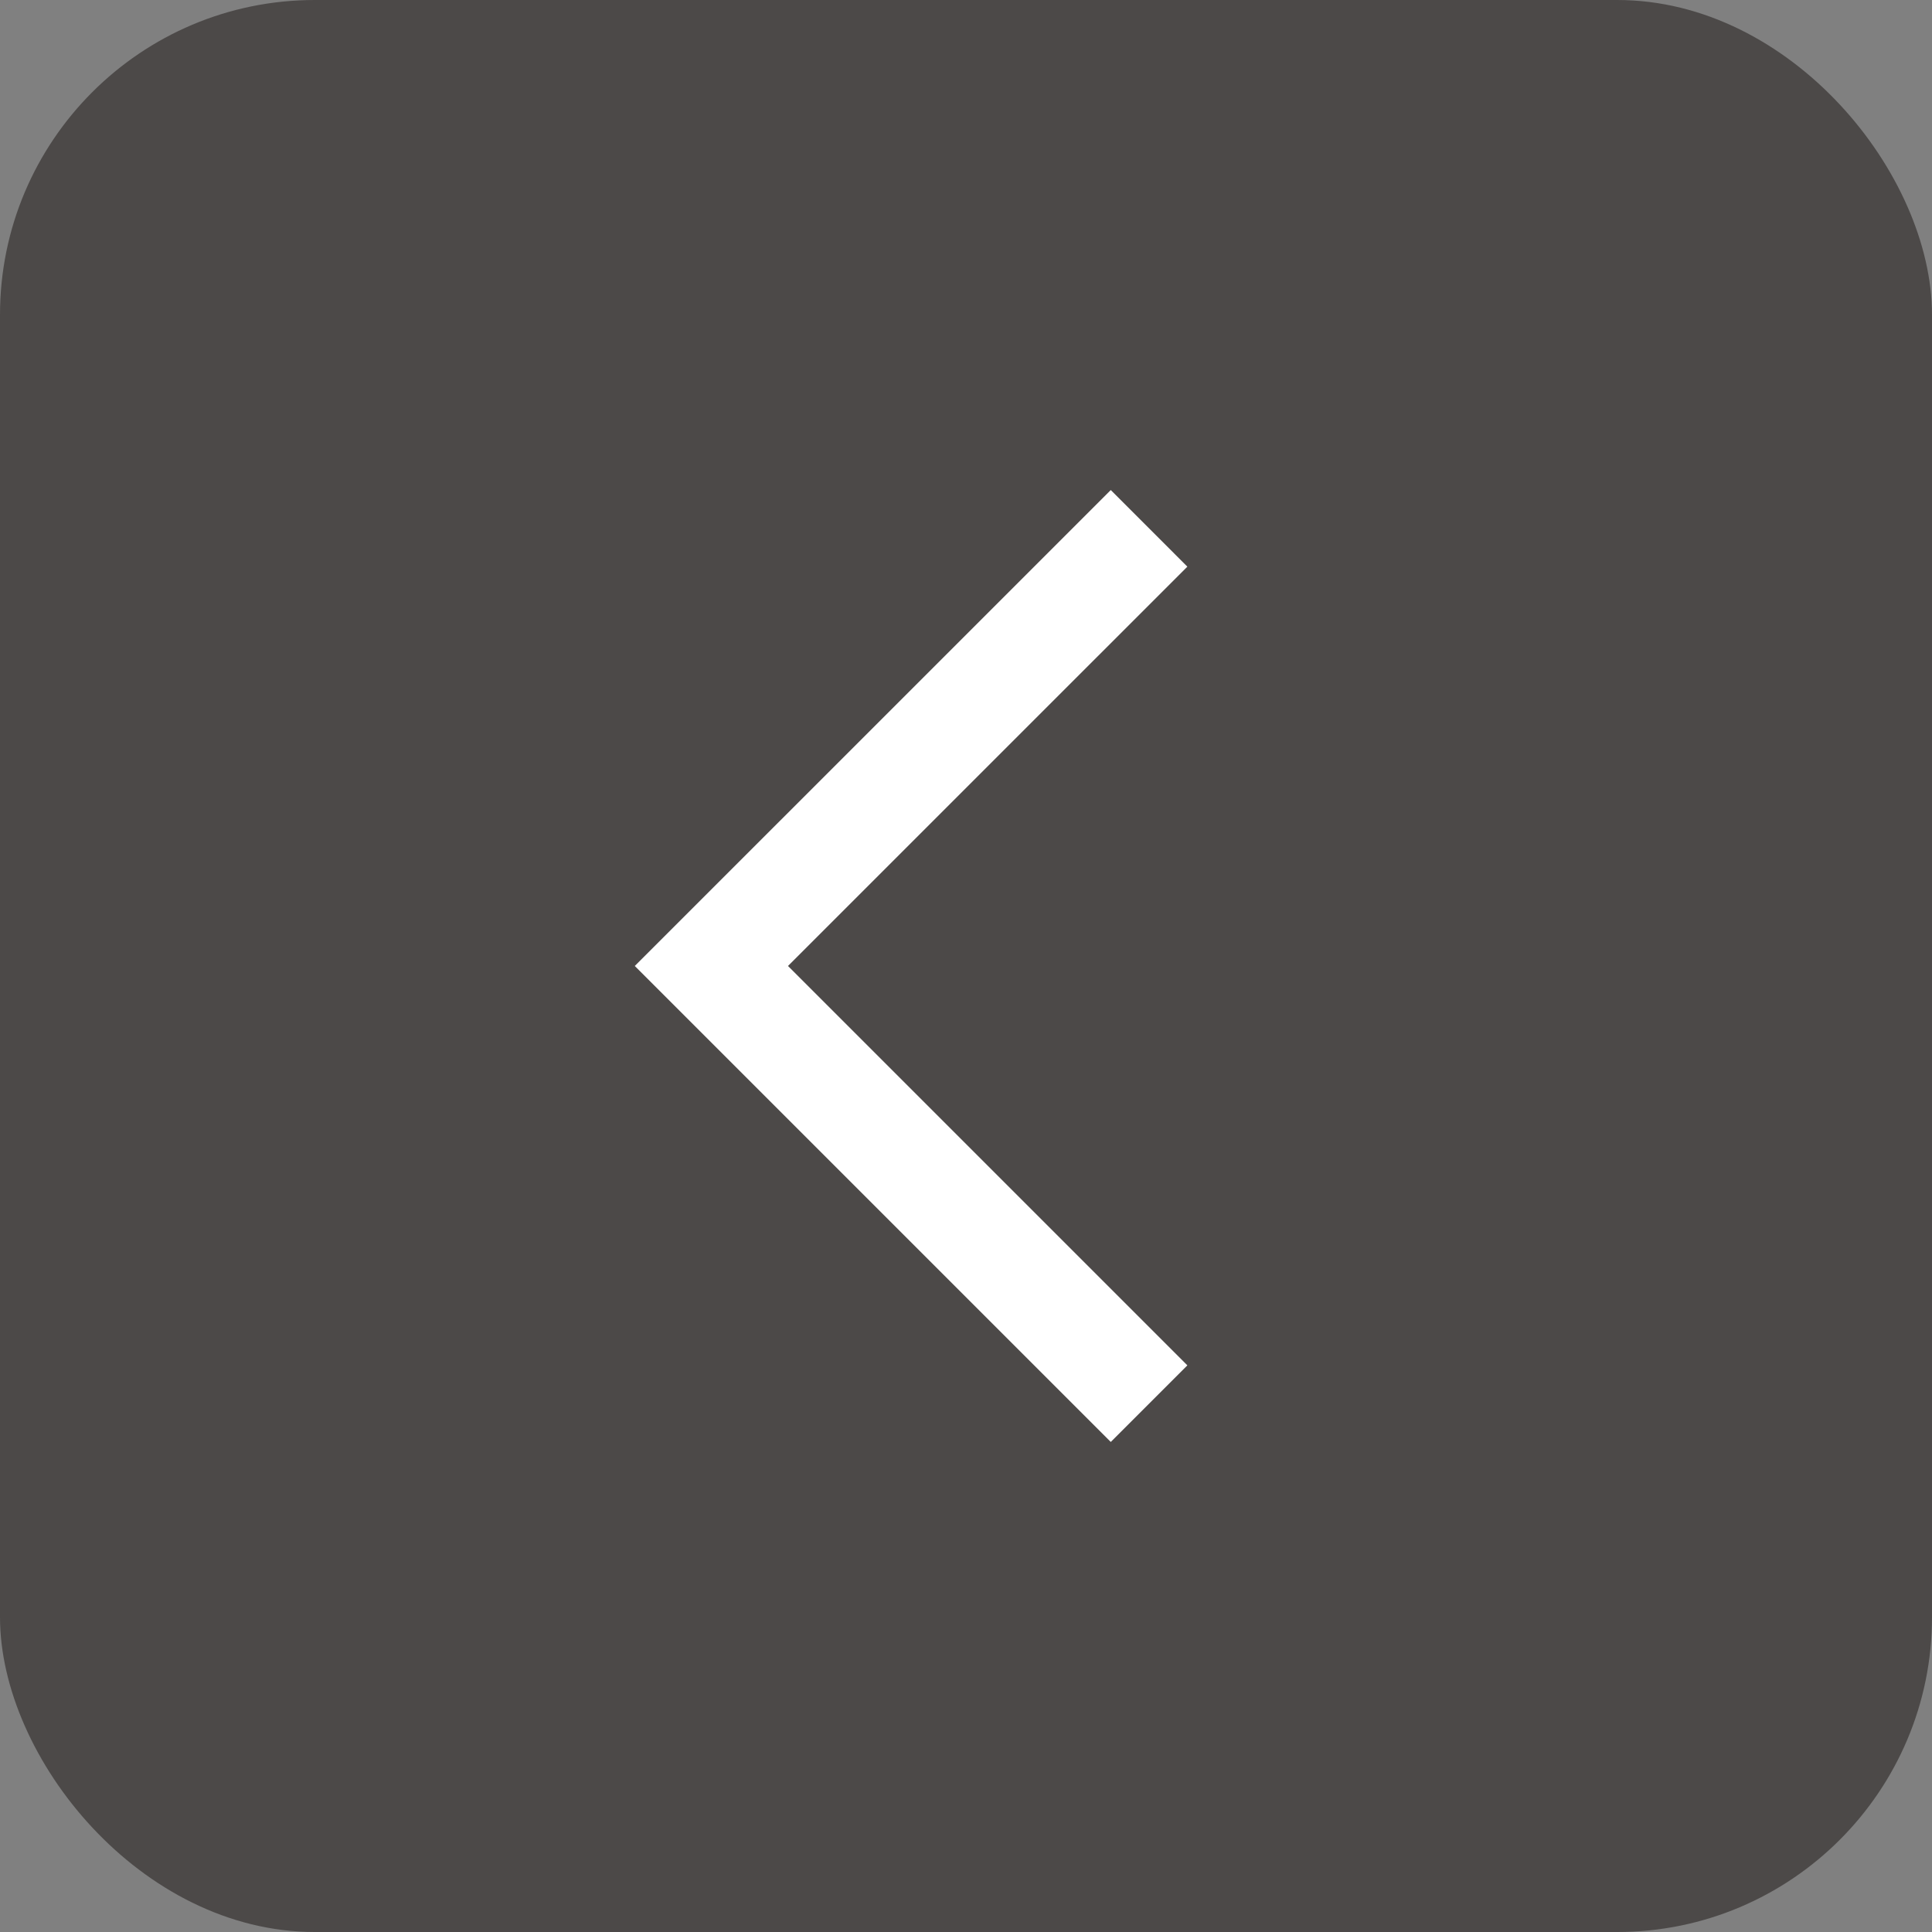
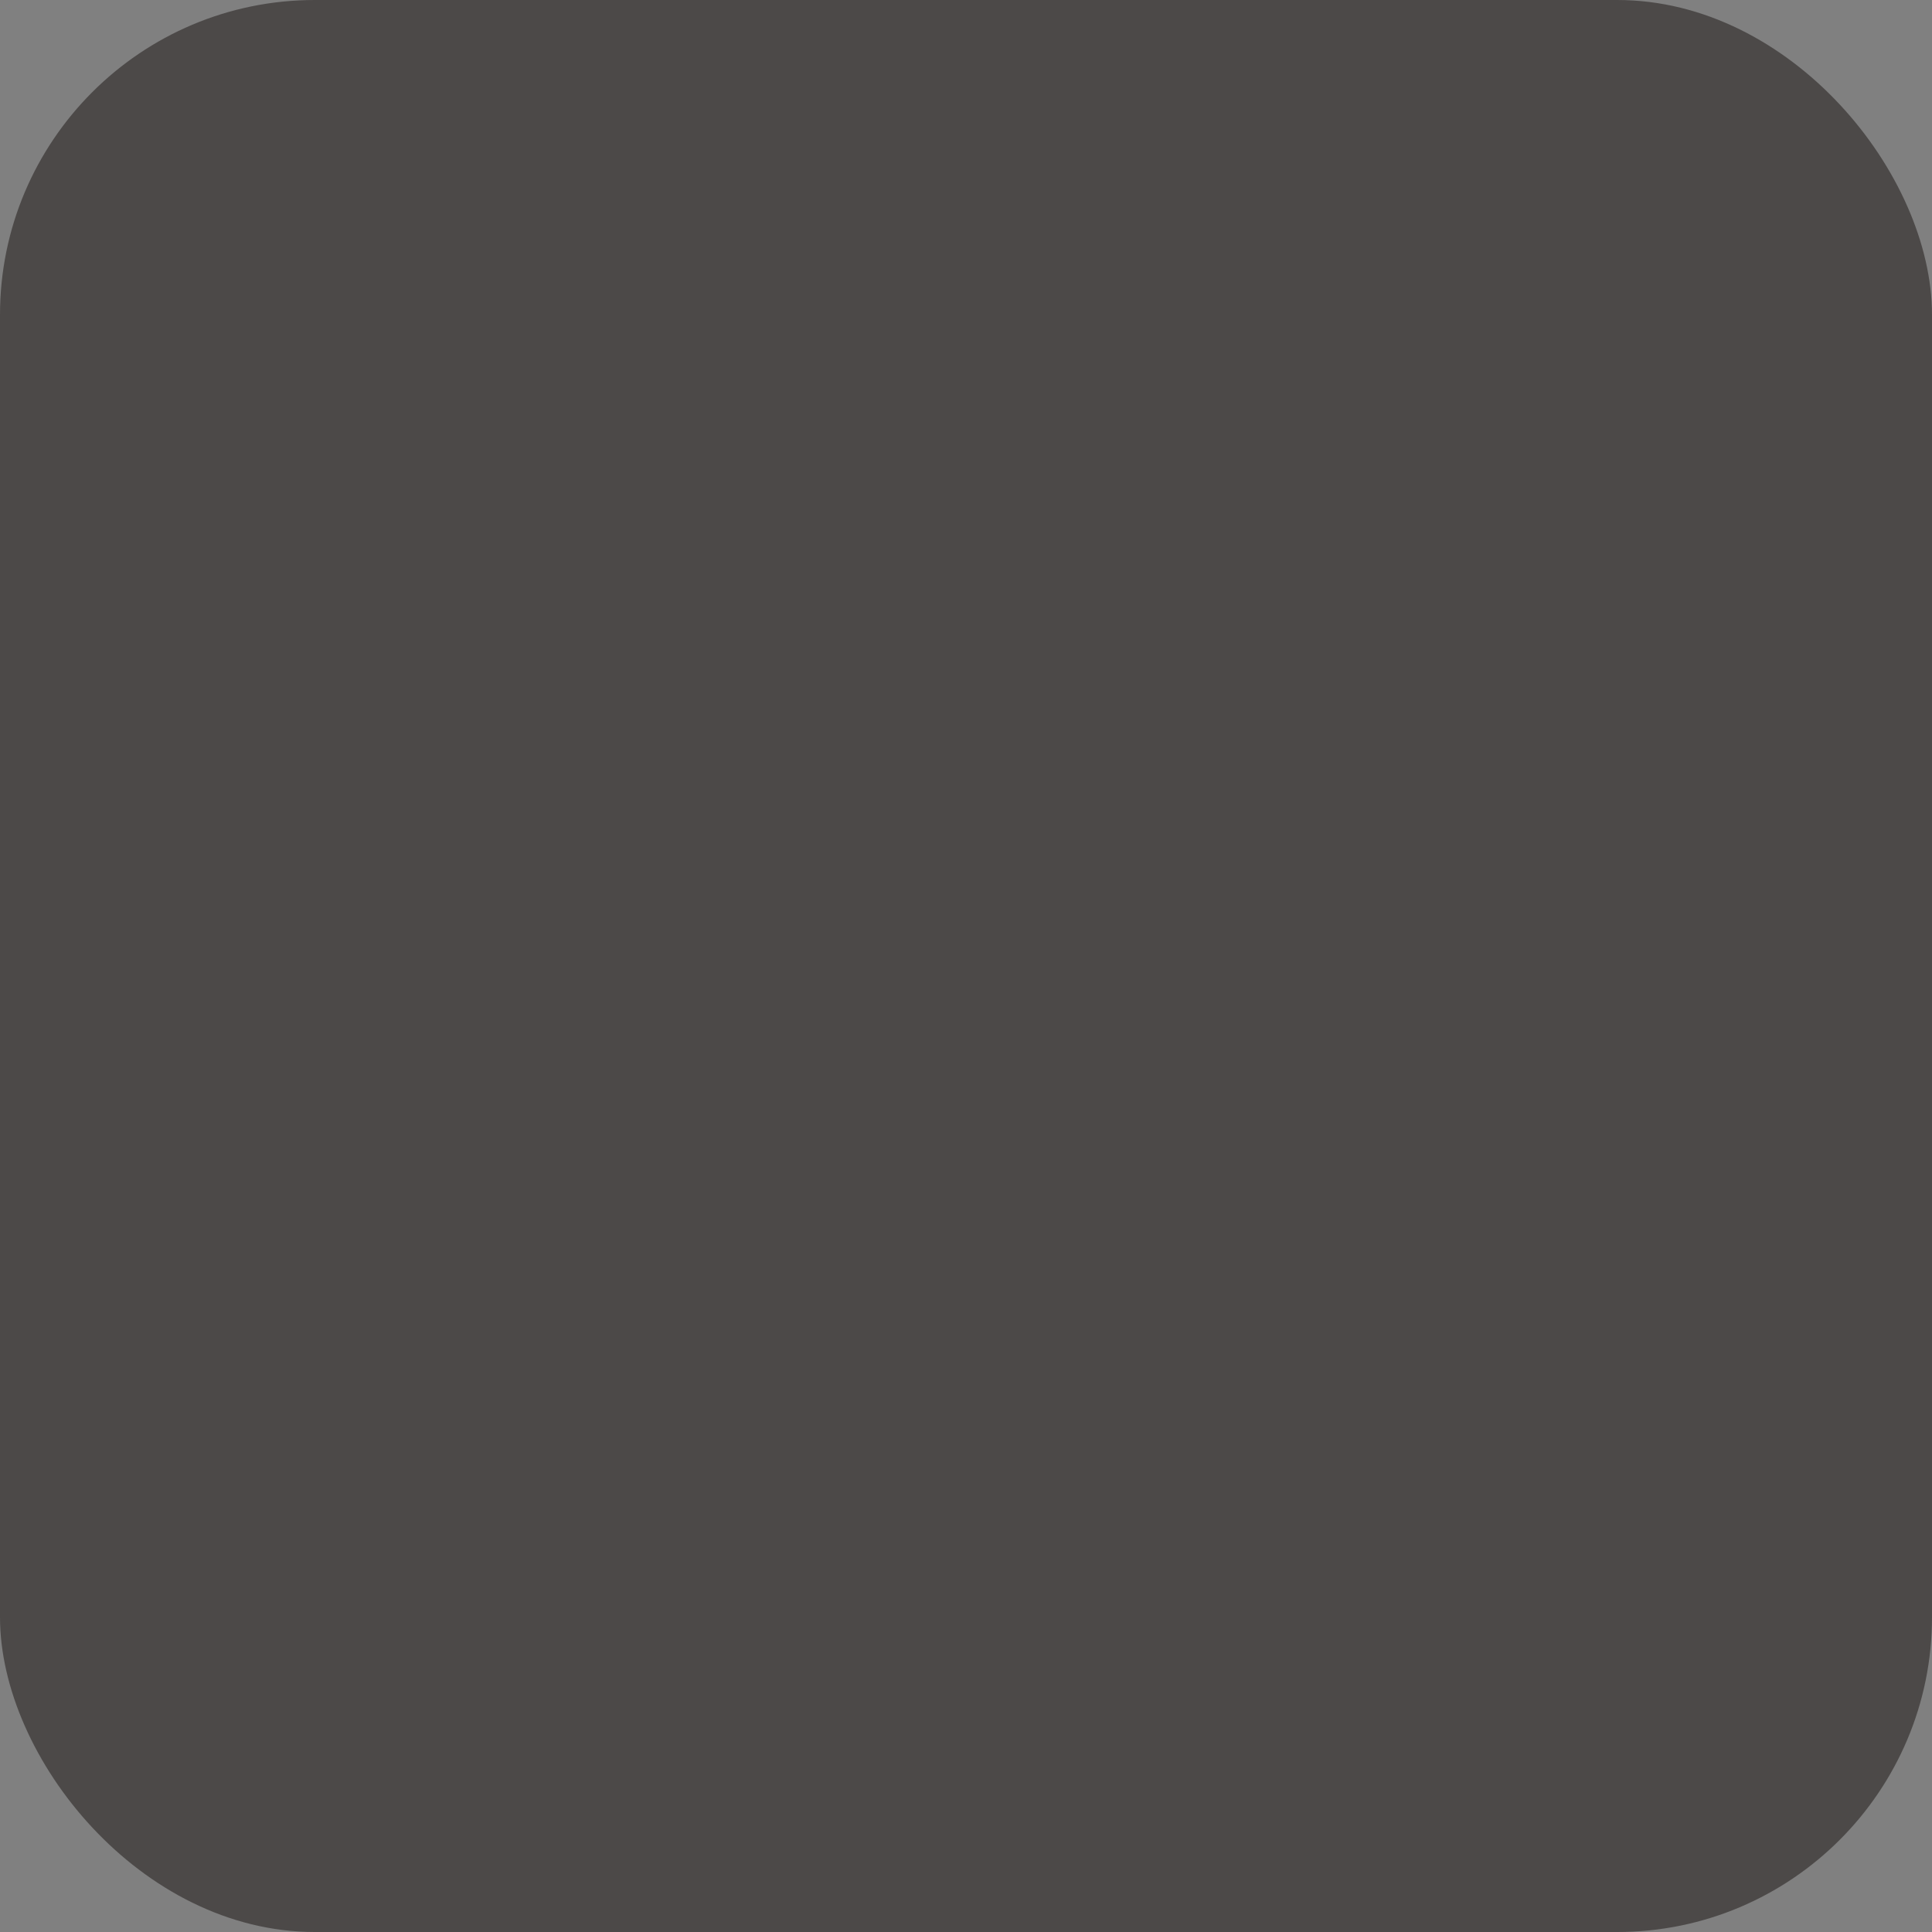
<svg xmlns="http://www.w3.org/2000/svg" id="レイヤー_1" data-name="レイヤー 1" viewBox="0 0 43.339 43.339">
  <rect x="0" y="0" width="43.339" height="43.339" fill="#808080" stroke="none" />
  <defs>
    <style>.cls-1{fill:#4c4948;}.cls-2{fill:none;stroke:#fff;stroke-miterlimit:10;stroke-width:2.43px;}</style>
  </defs>
  <rect class="cls-1" width="43.339" height="43.339" rx="7.062" />
-   <polyline class="cls-2" points="25.776 31.487 15.958 21.669 25.776 11.852" />
</svg>